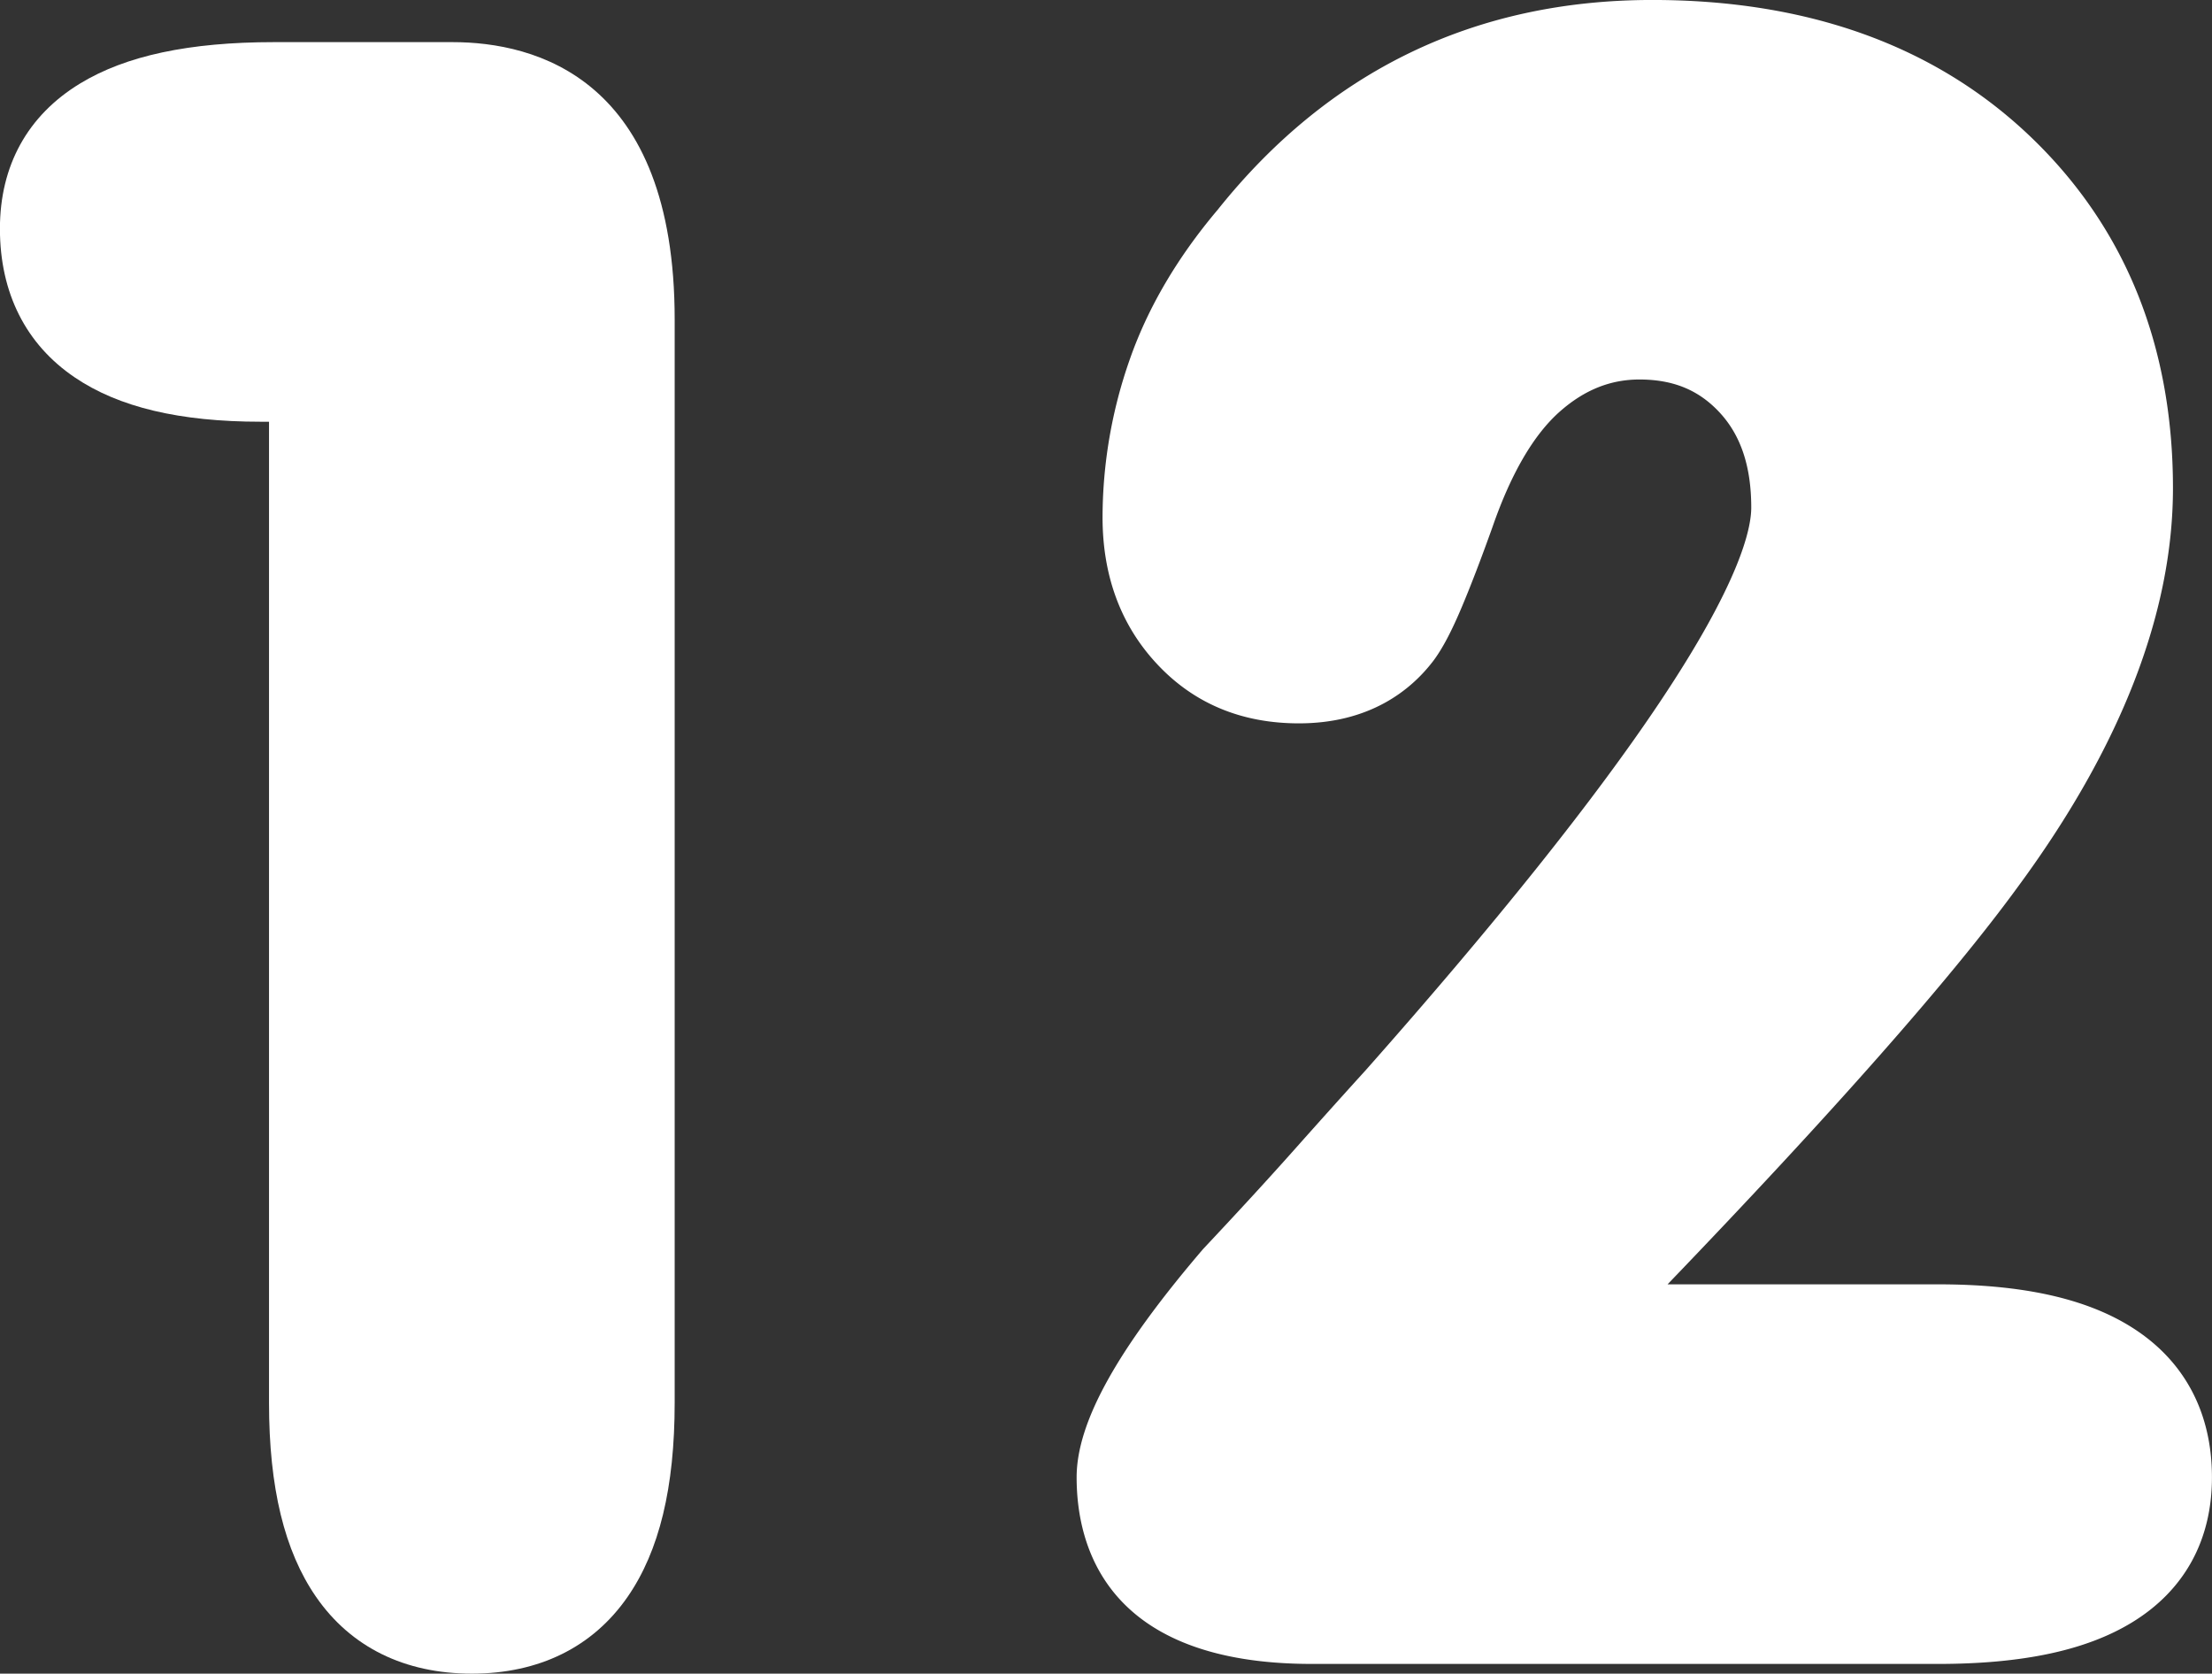
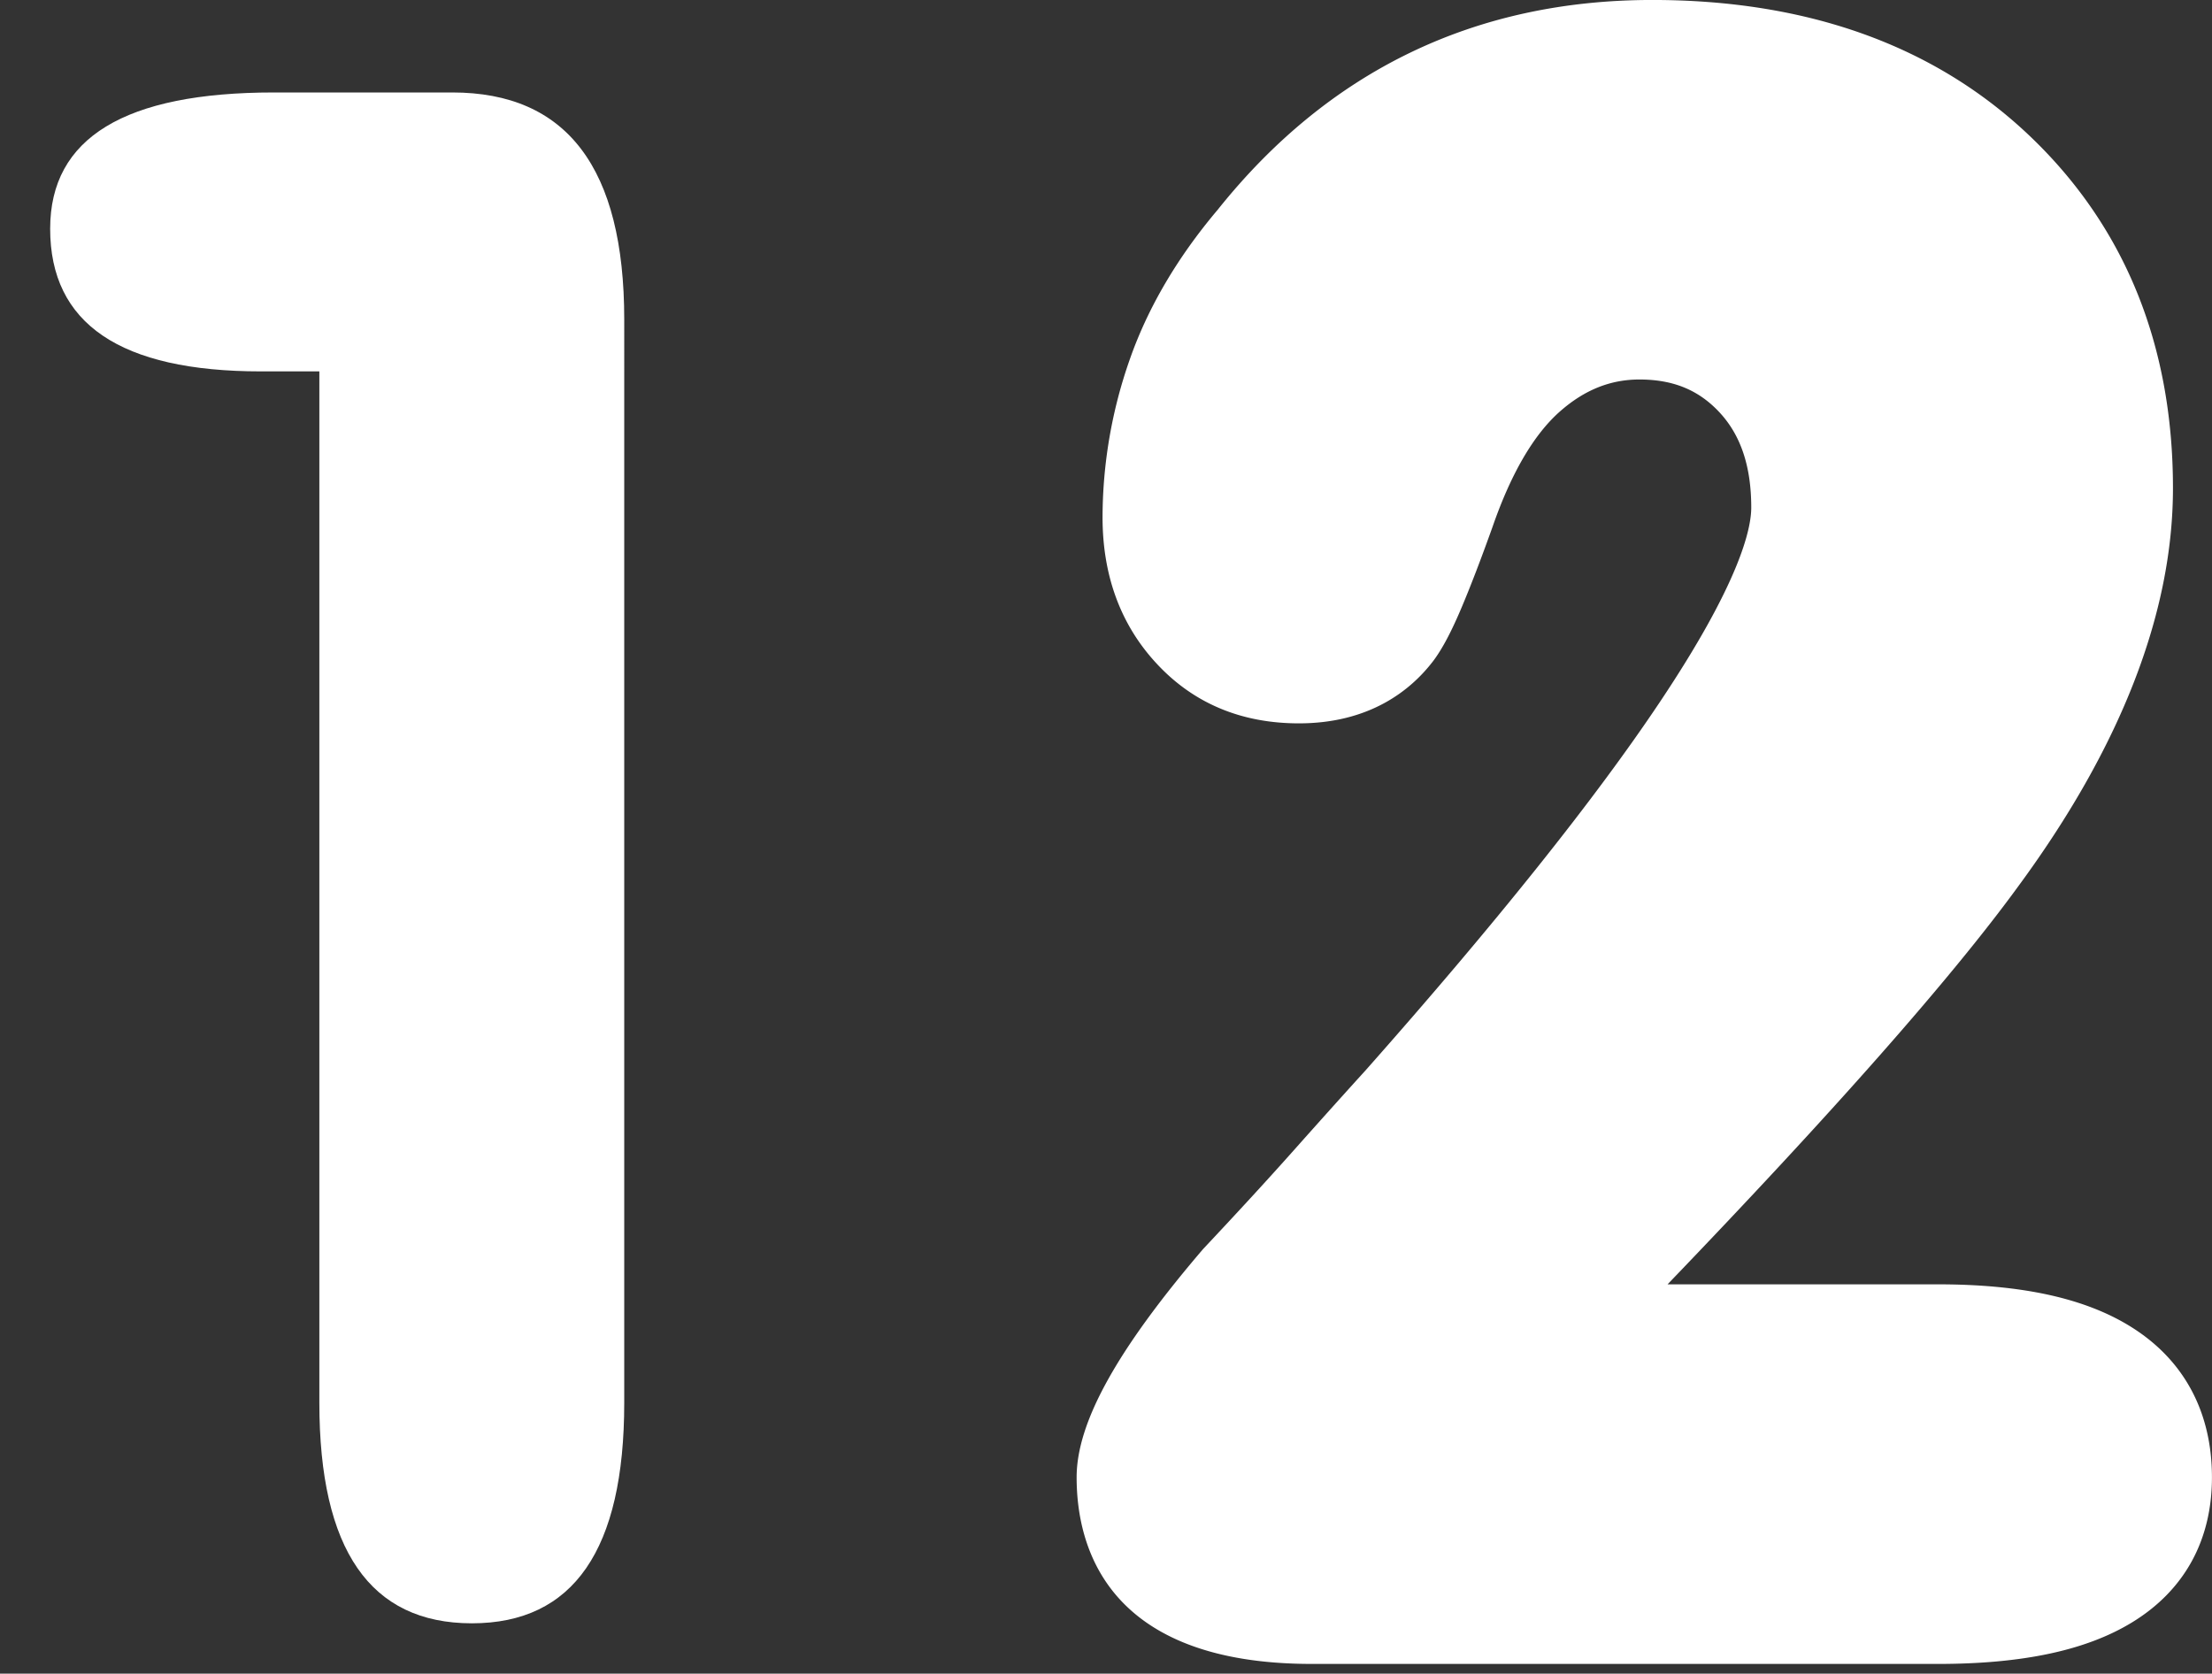
<svg xmlns="http://www.w3.org/2000/svg" xmlns:xlink="http://www.w3.org/1999/xlink" fill="#ffffff" height="665" preserveAspectRatio="xMidYMid meet" viewBox="112.6 219.5 878.9 665.0" width="878.9">
  <rect x="112.6" y="219.5" width="878.9" height="665.0" fill="#333333" stroke="none" />
  <defs>
    <linearGradient gradientUnits="userSpaceOnUse" id="a" x1="33.06" x2="626.5" xlink:actuate="onLoad" xlink:show="other" xlink:type="simple" y1="294.94" y2="888.38">
      <stop offset="0" stop-color="#ffffff" />
      <stop offset="1" stop-color="#ffffff" />
    </linearGradient>
    <linearGradient gradientUnits="userSpaceOnUse" id="b" x1="-20.93" x2="632.71" xlink:actuate="onLoad" xlink:show="other" xlink:type="simple" y1="240.93" y2="894.56">
      <stop offset="0" stop-color="#ffffff" />
      <stop offset="1" stop-color="#ffffff" />
    </linearGradient>
    <linearGradient id="c" x1="440.03" x2="1065.7" xlink:actuate="onLoad" xlink:href="#a" xlink:show="other" xlink:type="simple" y1="265.97" y2="891.64" />
    <linearGradient id="d" x1="462.75" x2="1107.09" xlink:actuate="onLoad" xlink:href="#b" xlink:show="other" xlink:type="simple" y1="288.61" y2="932.95" />
  </defs>
-   <path d="M300.06,884.51C273.38,884.51,252,874,238.18,854c-12.57-18.19-18.69-43.41-18.69-77.1V387.07H216.3c-32.32,0-56.54-5.76-74-17.61-19.45-13.16-29.73-33.59-29.73-59.09,0-25.06,11-45,31.83-57.68,18.18-11.07,43.4-16.45,77.09-16.45h70.88c33,0,88.3,14.32,88.3,110.21V776.88c0,33.69-6.11,58.91-18.69,77.1C348.13,874,326.73,884.51,300.06,884.51Z" fill="url(#a)" />
  <path d="M360.63,776.88q0,87.66-60.57,87.63t-60.57-87.63V367.07H216.3q-83.79,0-83.77-56.7,0-54.14,88.92-54.13h70.88q68.3,0,68.3,90.21Z" fill="url(#b)" />
  <path d="M633.83,880.65c-81.31,0-93.45-46.44-93.45-74.13,0-21.73,15.85-50.43,49.89-90.3l.31-.37.33-.35c13.71-14.58,25.72-27.66,35.71-38.89s19.64-22,28.41-31.64c52-58.71,91.36-108,117.14-146.6,31.55-47.2,36.26-68.61,36.26-77.17,0-16.37-4.14-28.77-12.67-37.91-8.26-8.84-18.36-13-31.77-13-11.44,0-21.69,4.08-31.31,12.47C722.07,392,713,407.56,705.58,429l-.08.22c-4.39,12.27-8.42,22.8-12,31.29-4.2,10-7.84,16.86-11.48,21.69l-.13.16c-8.62,11.21-24.85,24.56-53.22,24.56-22.91,0-41.94-8-56.56-23.81-14.22-15.33-21.43-34.87-21.43-58.05a189.82,189.82,0,0,1,10.78-62.64c7.2-20.65,19-40.7,35-59.61,44.15-55.29,102.25-83.32,172.67-83.32,61.71,0,112.09,18.11,149.73,53.82,37.91,36,57.13,83.15,57.13,140.16,0,49.68-20.81,103.09-61.86,158.73-26.32,36.08-73,89-138.95,157.62H882.55c33.85,0,59.18,5.66,77.45,17.32,20.59,13.13,31.48,33.66,31.48,59.38,0,25.06-11,45-31.84,57.68-18.18,11.07-43.39,16.45-77.09,16.45Z" fill="url(#c)" />
-   <path d="M971.48,806.52q0,54.13-88.93,54.13H633.83q-73.46,0-73.45-54.13,0-24.46,45.1-77.32,20.6-21.9,36.09-39.31t28.35-31.57Q828.43,479.2,828.43,421.2q0-32.2-18-51.55T764,350.32q-24.5,0-44.46,17.4t-32.86,54.76q-6.46,18.07-11.6,30.29t-9,17.4q-12.9,16.75-37.37,16.75-25.8,0-41.89-17.4t-16.1-44.46A169.4,169.4,0,0,1,580.35,369q9.66-27.69,31.58-53.48,60.55-76,157.22-76,85.05,0,136,48.33T956,413.47q0,68.31-58,146.91Q852.9,622.24,727.91,749.82H882.55Q971.47,749.82,971.48,806.52Z" fill="url(#d)" />
  <g id="change1_1" opacity="0.4">
-     <path d="M292.32,256.24H221.45q-88.92,0-88.93,54.12,0,33.13,28.56,46.89a57,57,0,0,1-4.21-22.54q0-54.12,88.93-54.12h70.88q18.72,0,32.31,6.8Q332.46,256.25,292.32,256.24Zm-28.48,545V391.42H239.49V776.89q0,66.74,35.09,82.61Q263.86,838.14,263.84,801.24Z" />
    <path d="M834.75,394a60.05,60.05,0,0,0-15.41-12q9.12,16.39,9.1,39.2,0,58-158.52,237.14Q657,672.49,641.58,689.9t-36.1,39.3q-45.12,52.86-45.1,77.32,0,33.54,28.21,46.28a58.22,58.22,0,0,1-3.86-21.93q0-24.47,45.1-77.32,20.59-21.88,36.1-39.29t28.34-31.58Q852.76,503.55,852.79,445.54,852.79,413.36,834.75,394Zm70.36-106.17q-50.93-48.33-136-48.33-96.67,0-157.23,76Q590,341.32,580.35,369a169.19,169.19,0,0,0-9.66,56.06q0,27.06,16.11,44.46a52.6,52.6,0,0,0,15.39,11.61Q595,467.42,595,449.41a169.19,169.19,0,0,1,9.66-56.06q9.67-27.68,31.58-53.48,60.54-76,157.23-76,77.28,0,126.37,39.94A168.61,168.61,0,0,0,905.11,287.82Zm-22.56,462H776q-11.44,11.86-23.7,24.35H906.9q38.67,0,60.51,10.71Q952.52,749.84,882.55,749.83Z" />
  </g>
</svg>